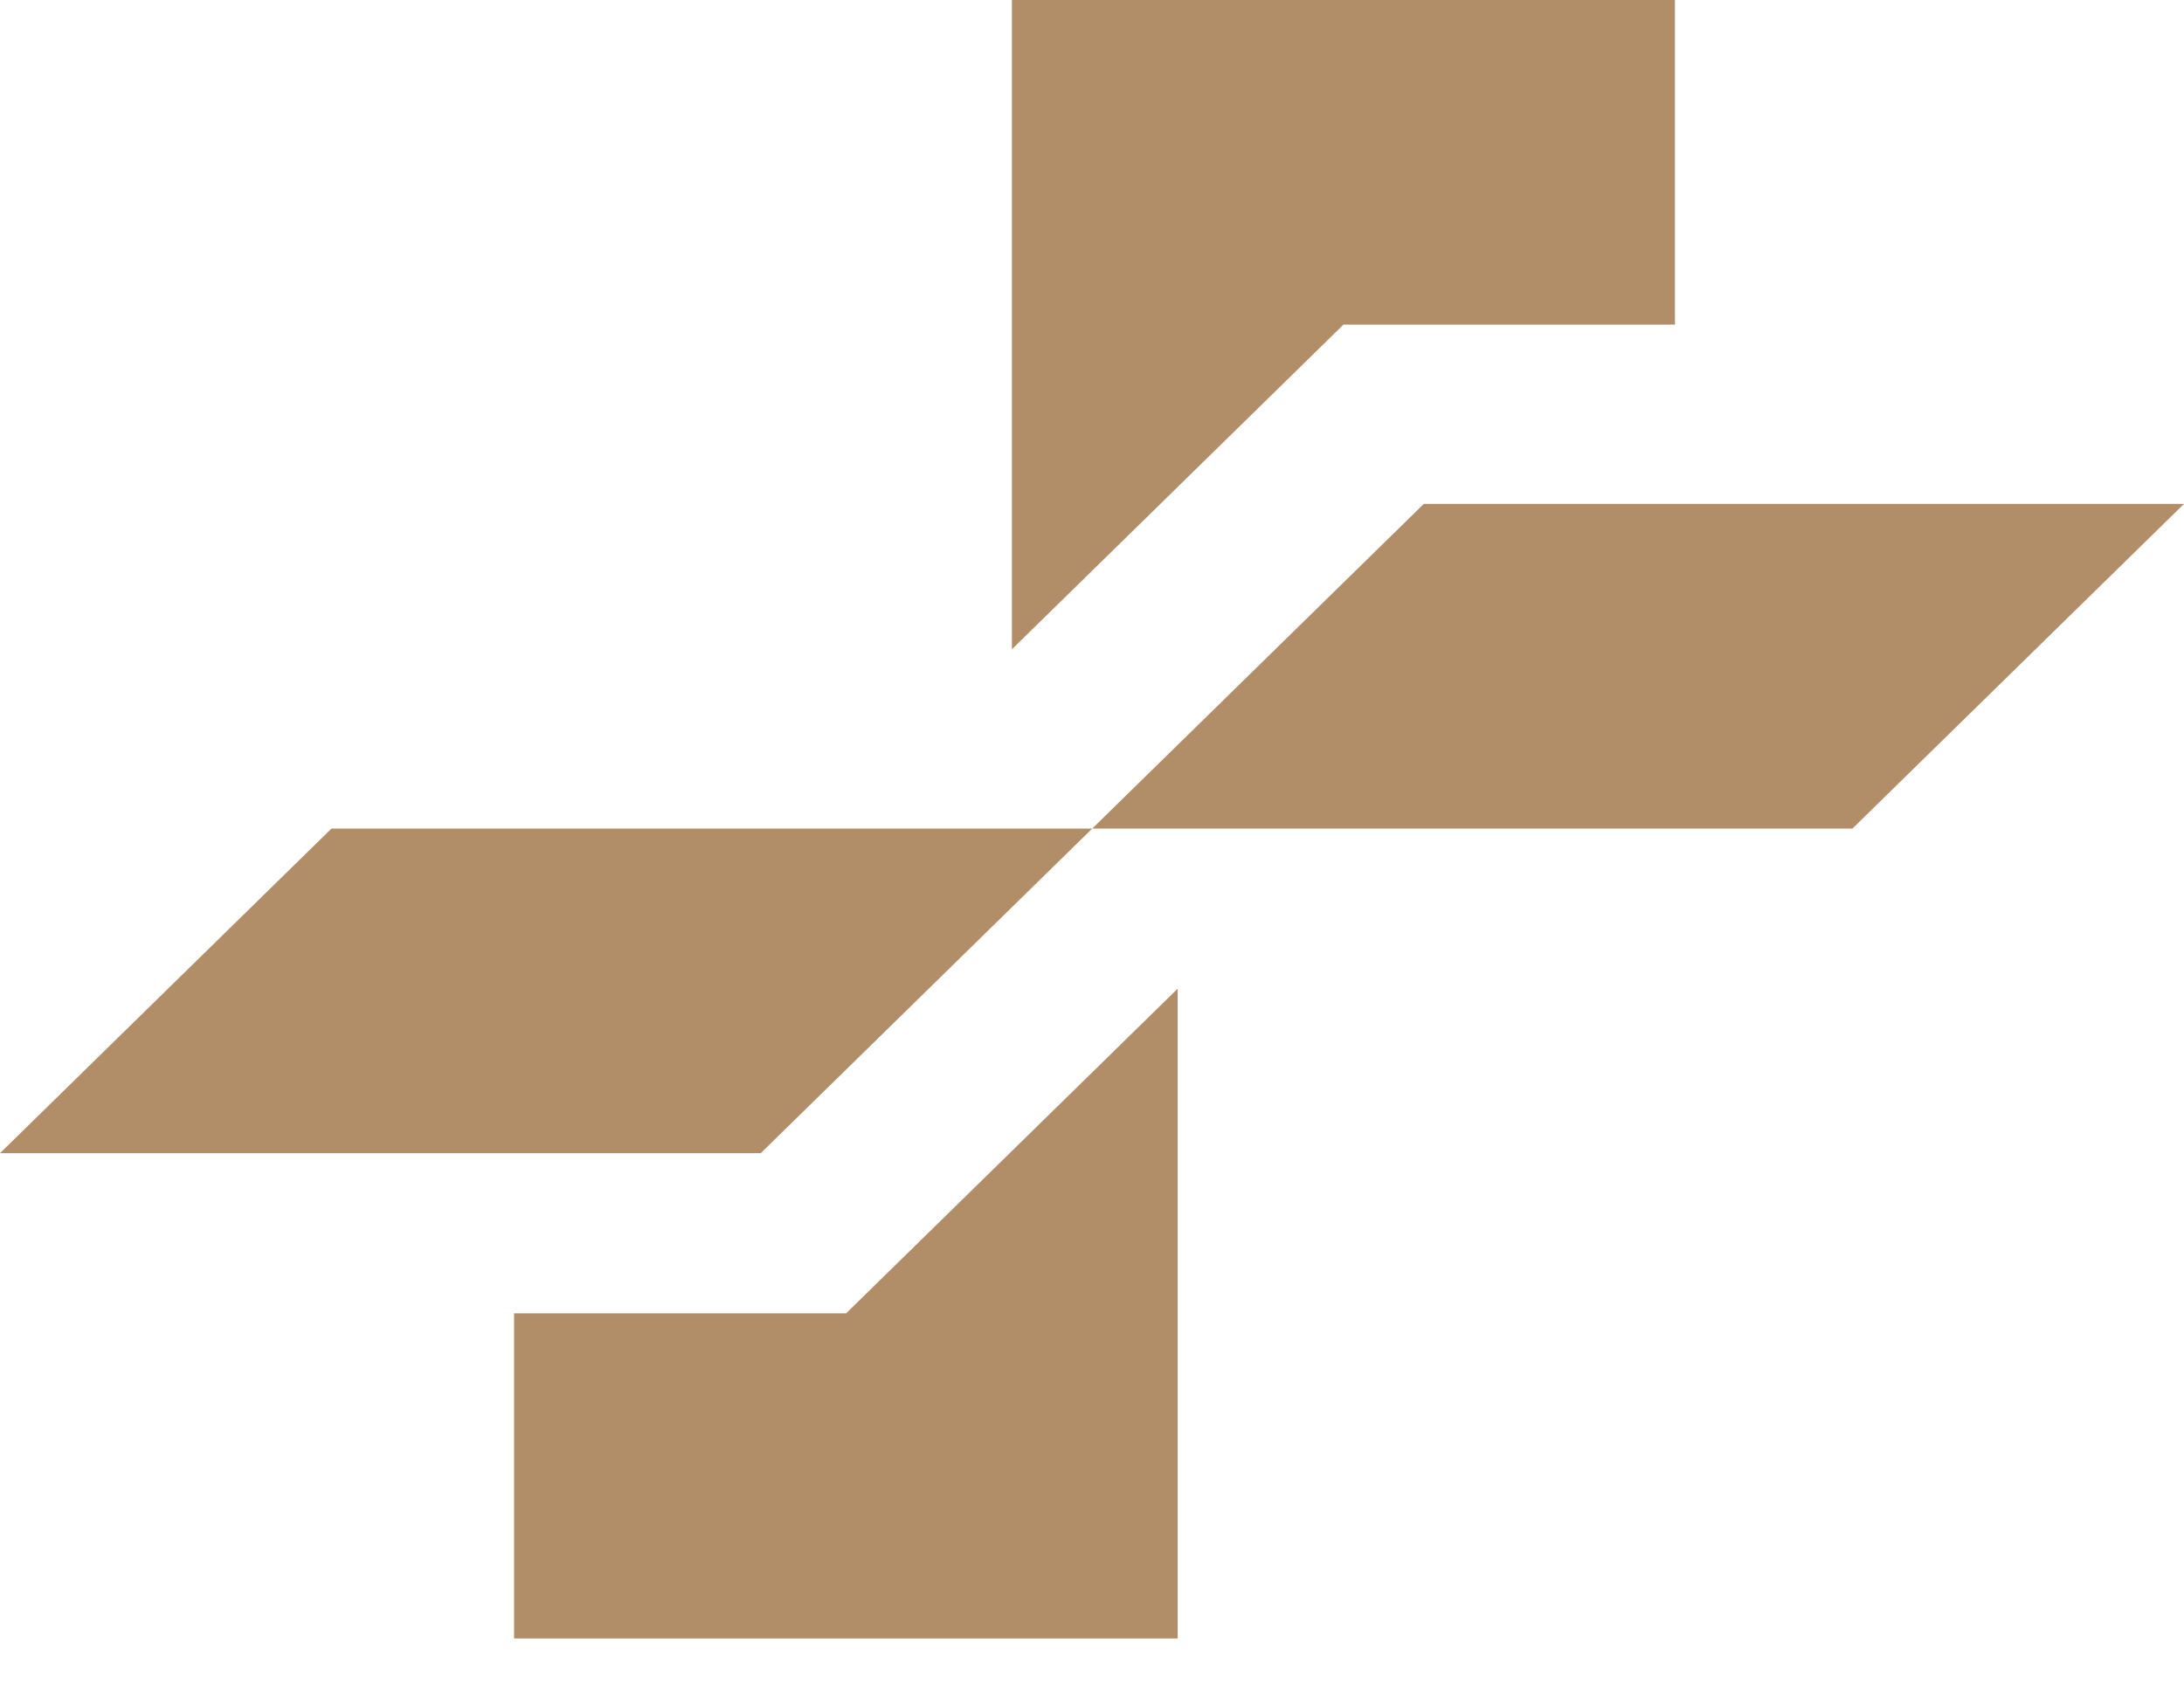
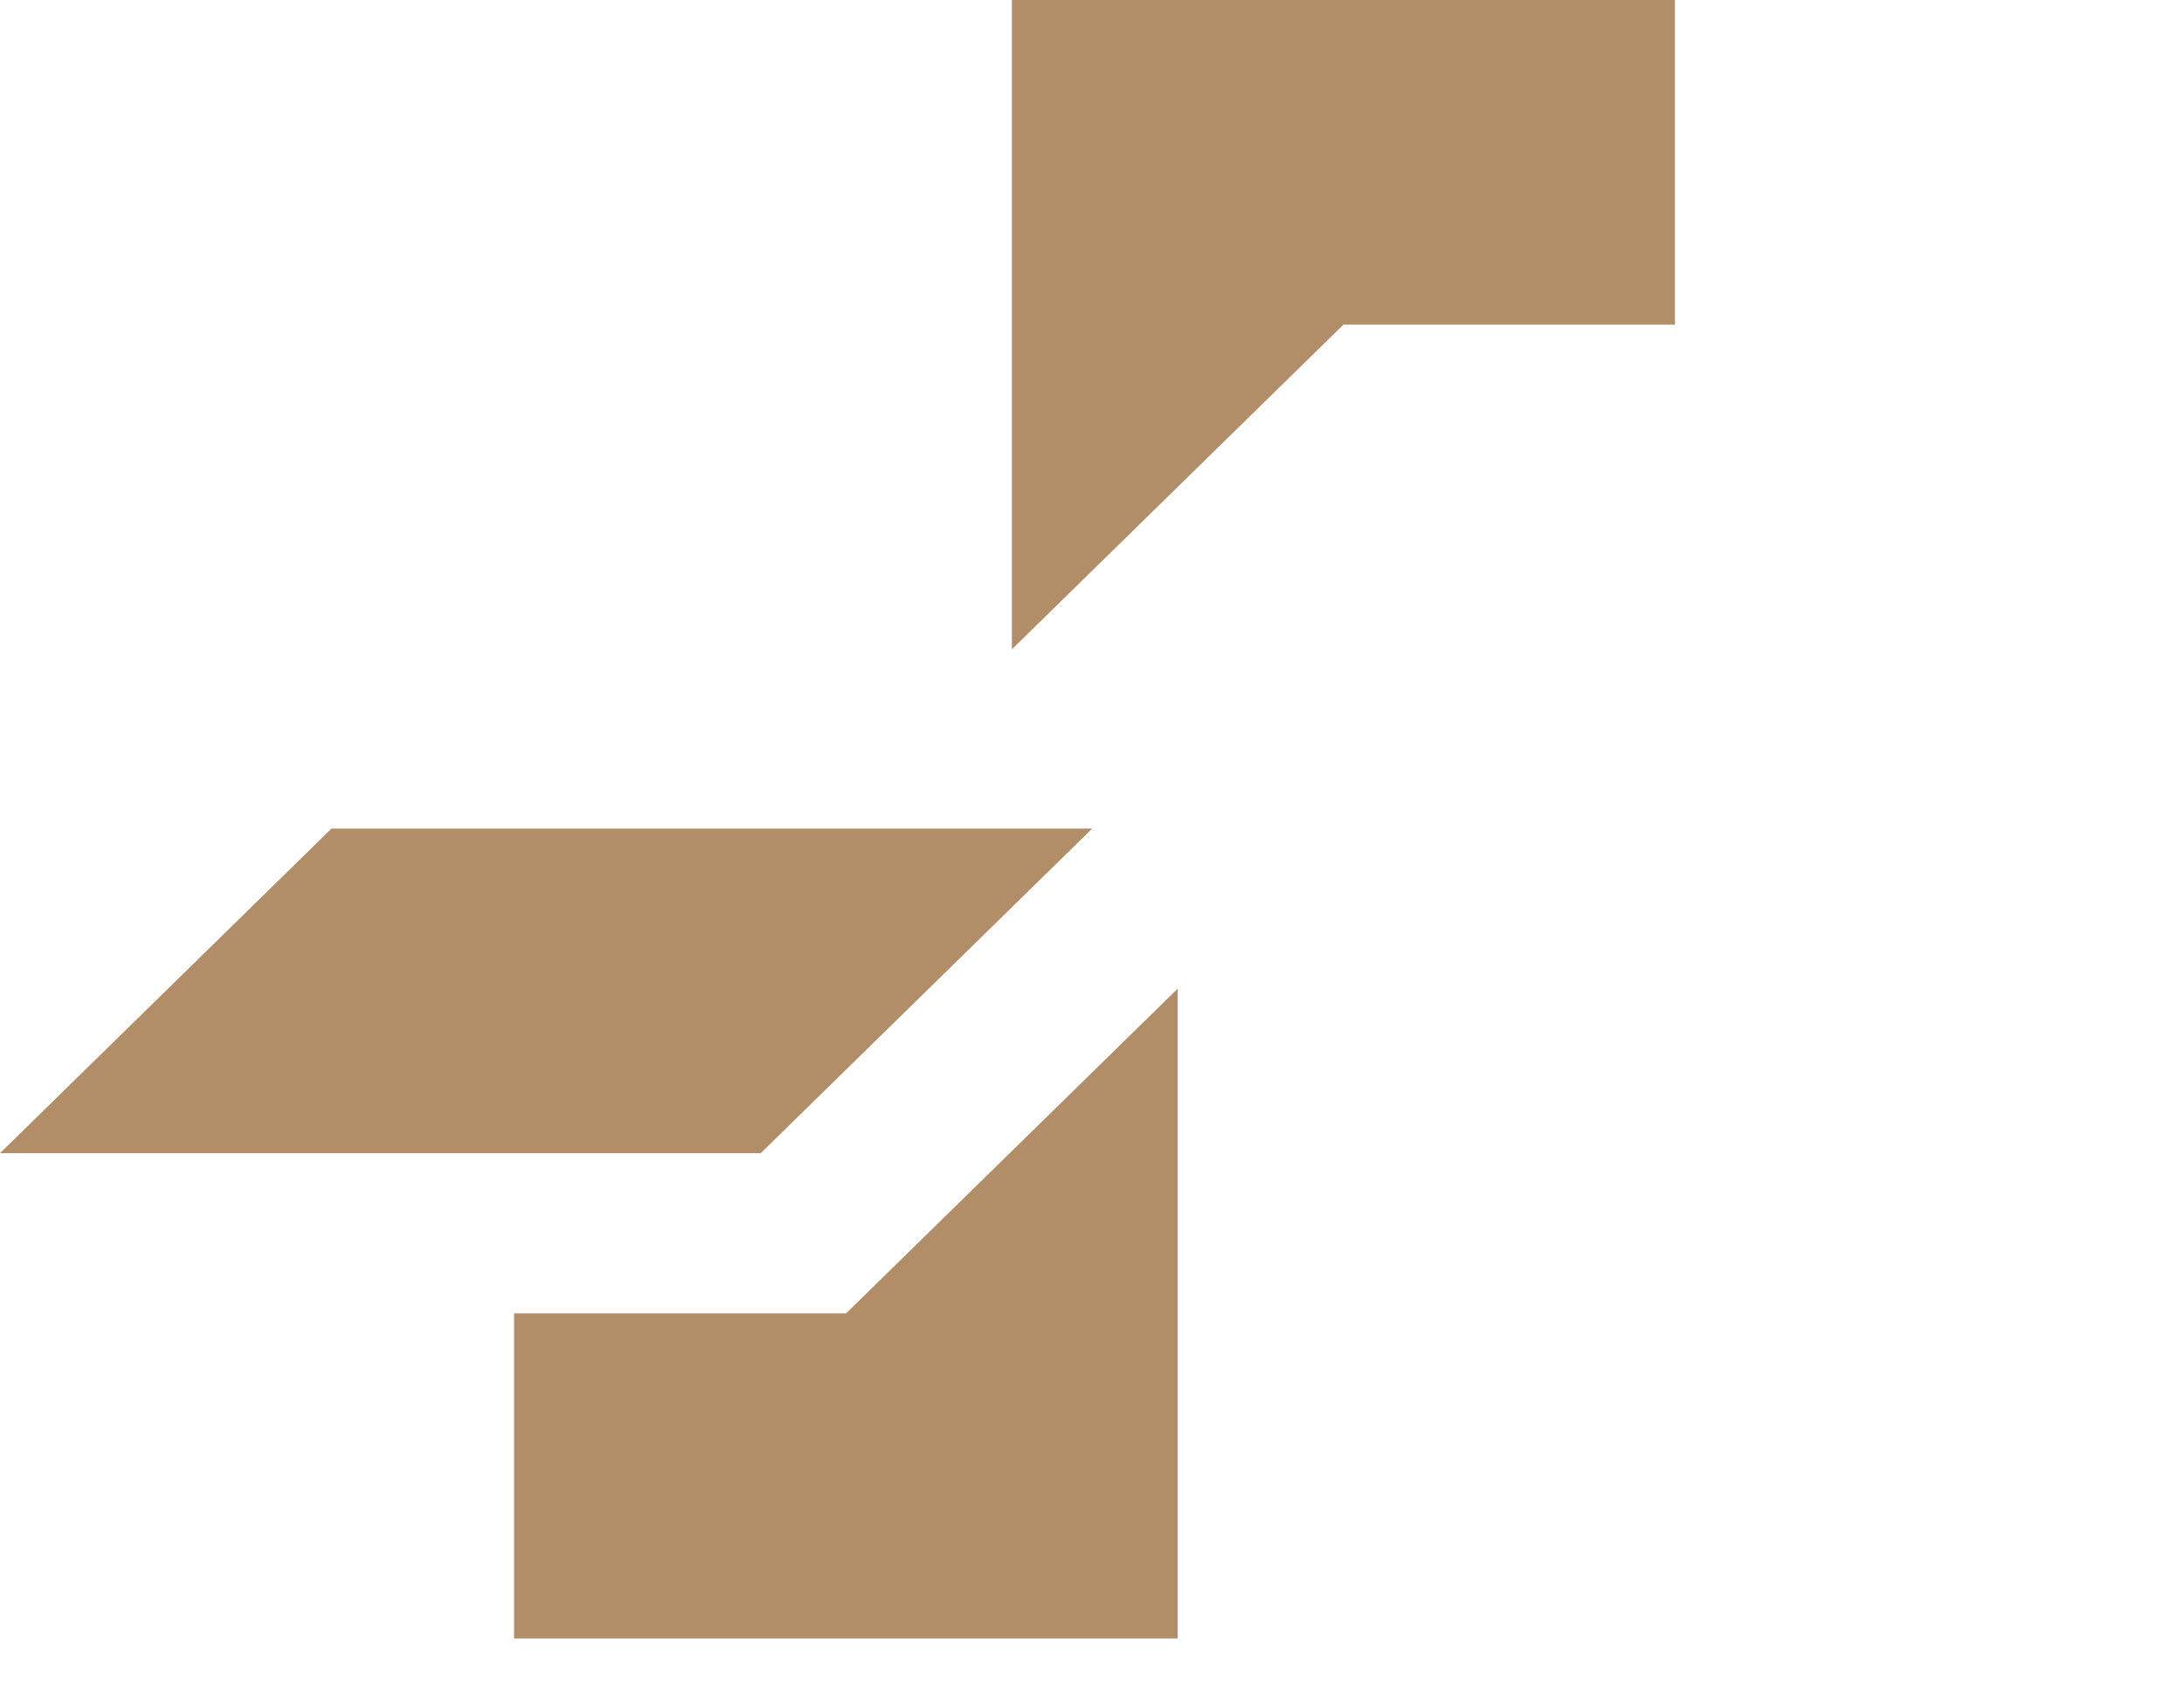
<svg xmlns="http://www.w3.org/2000/svg" width="40" height="31" viewBox="0 0 40 31" fill="none">
-   <path d="M26.077 9.229L20.005 15.175H33.928L40 9.229H26.077Z" fill="#B28E68" />
  <path d="M6.072 15.175L0 21.121H13.933L20.005 15.175H6.072Z" fill="#B28E68" />
  <path d="M18.533 0V11.892L24.605 5.946H30.677V0H18.533Z" fill="#B28E68" />
  <path d="M15.497 24.054H9.415V30.01H21.569V18.108L15.497 24.054Z" fill="#B28E68" />
</svg>